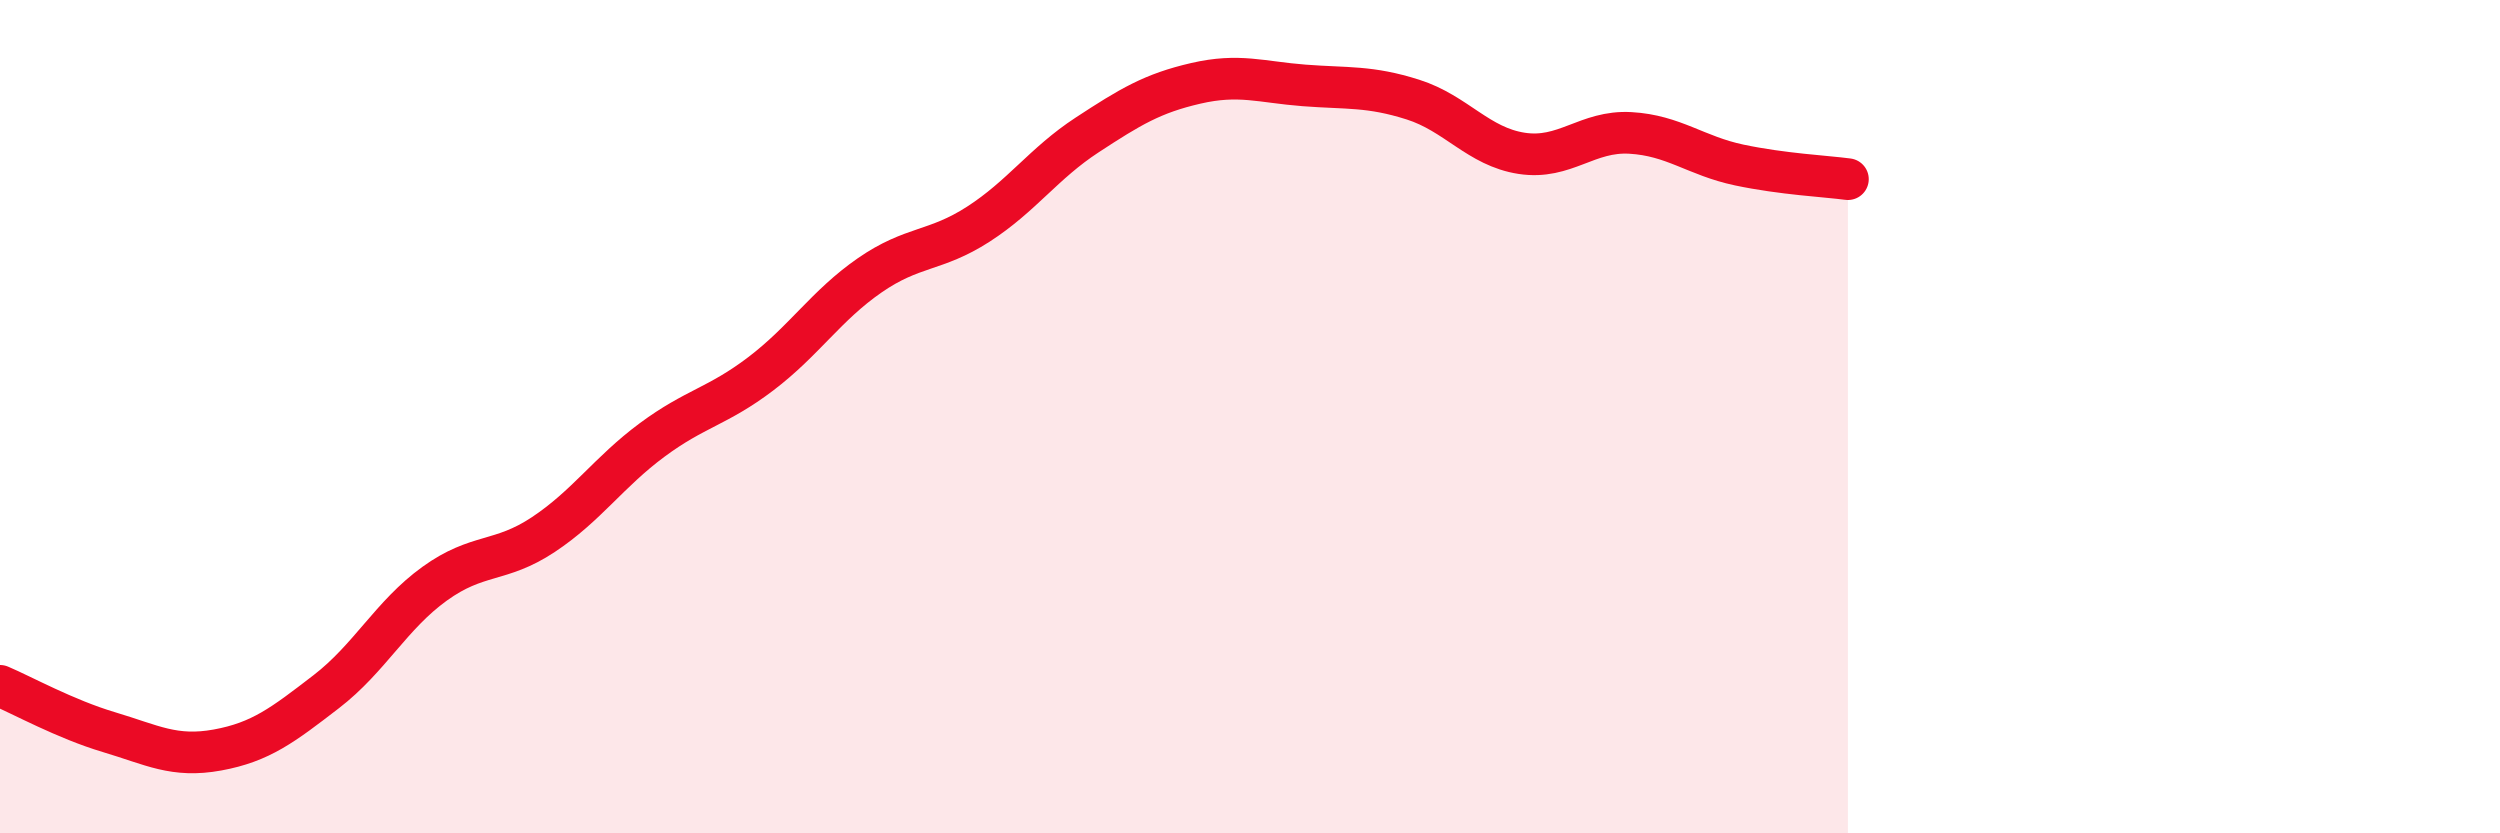
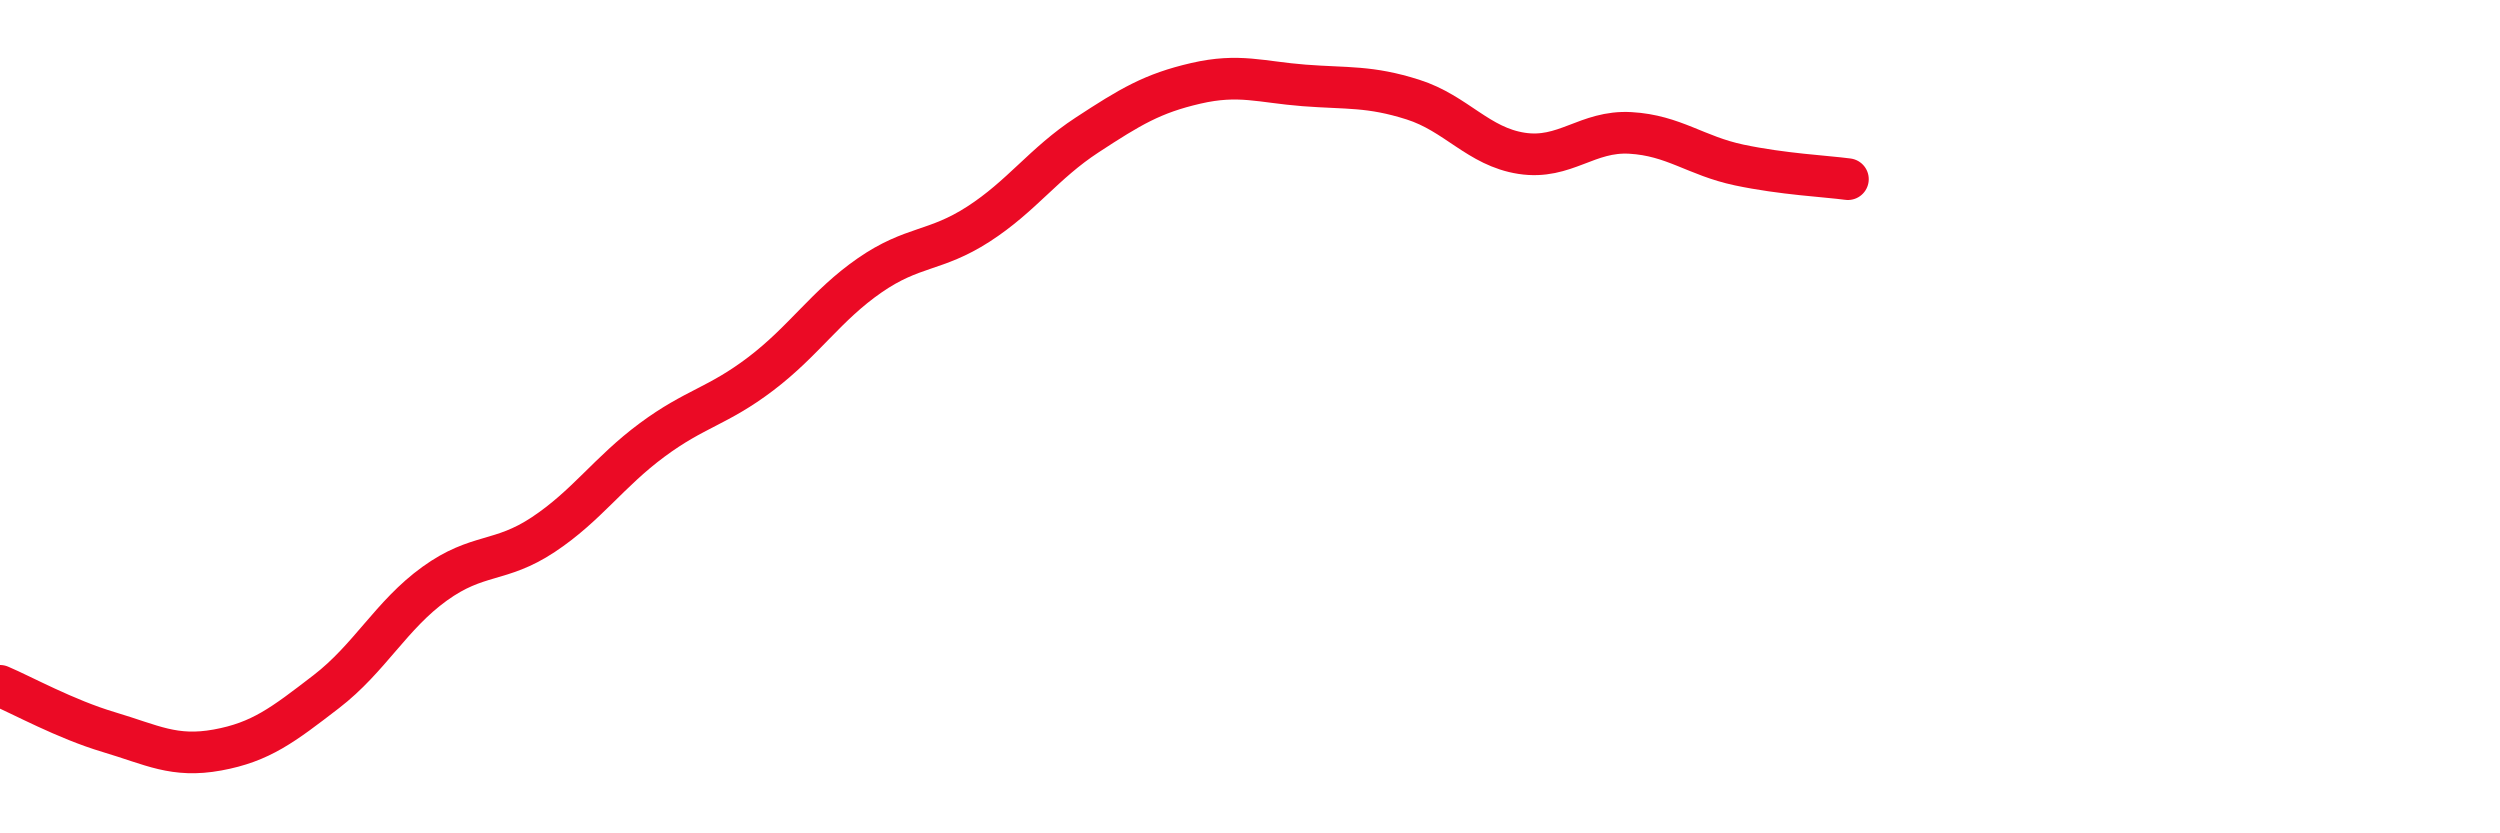
<svg xmlns="http://www.w3.org/2000/svg" width="60" height="20" viewBox="0 0 60 20">
-   <path d="M 0,16.46 C 0.52,16.68 1.57,17.26 2.61,17.57 C 3.65,17.88 4.18,18.19 5.22,18 C 6.26,17.81 6.79,17.4 7.83,16.6 C 8.87,15.8 9.39,14.76 10.43,14.01 C 11.47,13.26 12,13.52 13.04,12.83 C 14.08,12.14 14.61,11.33 15.65,10.56 C 16.69,9.79 17.22,9.76 18.26,8.97 C 19.3,8.18 19.83,7.33 20.87,6.61 C 21.91,5.89 22.44,6.05 23.48,5.38 C 24.52,4.71 25.05,3.92 26.09,3.24 C 27.13,2.56 27.66,2.24 28.7,2 C 29.74,1.76 30.26,1.97 31.3,2.05 C 32.34,2.13 32.87,2.06 33.91,2.39 C 34.95,2.72 35.48,3.52 36.52,3.68 C 37.56,3.84 38.09,3.13 39.13,3.19 C 40.17,3.25 40.7,3.74 41.74,3.96 C 42.78,4.18 43.83,4.23 44.35,4.3L44.35 20L0 20Z" fill="#EB0A25" opacity="0.1" stroke-linecap="round" stroke-linejoin="round" />
  <path d="M 0,16.46 C 0.52,16.68 1.57,17.26 2.61,17.57 C 3.65,17.88 4.18,18.19 5.22,18 C 6.26,17.81 6.79,17.4 7.83,16.6 C 8.87,15.8 9.39,14.76 10.43,14.01 C 11.47,13.26 12,13.52 13.04,12.83 C 14.08,12.14 14.61,11.33 15.65,10.56 C 16.69,9.79 17.22,9.76 18.26,8.97 C 19.3,8.18 19.83,7.33 20.87,6.61 C 21.91,5.89 22.44,6.05 23.48,5.38 C 24.52,4.71 25.05,3.92 26.09,3.24 C 27.13,2.56 27.66,2.24 28.7,2 C 29.74,1.76 30.26,1.97 31.3,2.05 C 32.34,2.13 32.87,2.06 33.91,2.39 C 34.95,2.72 35.48,3.52 36.52,3.68 C 37.56,3.84 38.09,3.13 39.13,3.19 C 40.17,3.25 40.7,3.74 41.74,3.96 C 42.78,4.18 43.83,4.23 44.35,4.3" stroke="#EB0A25" stroke-width="1" fill="none" stroke-linecap="round" stroke-linejoin="round" />
</svg>